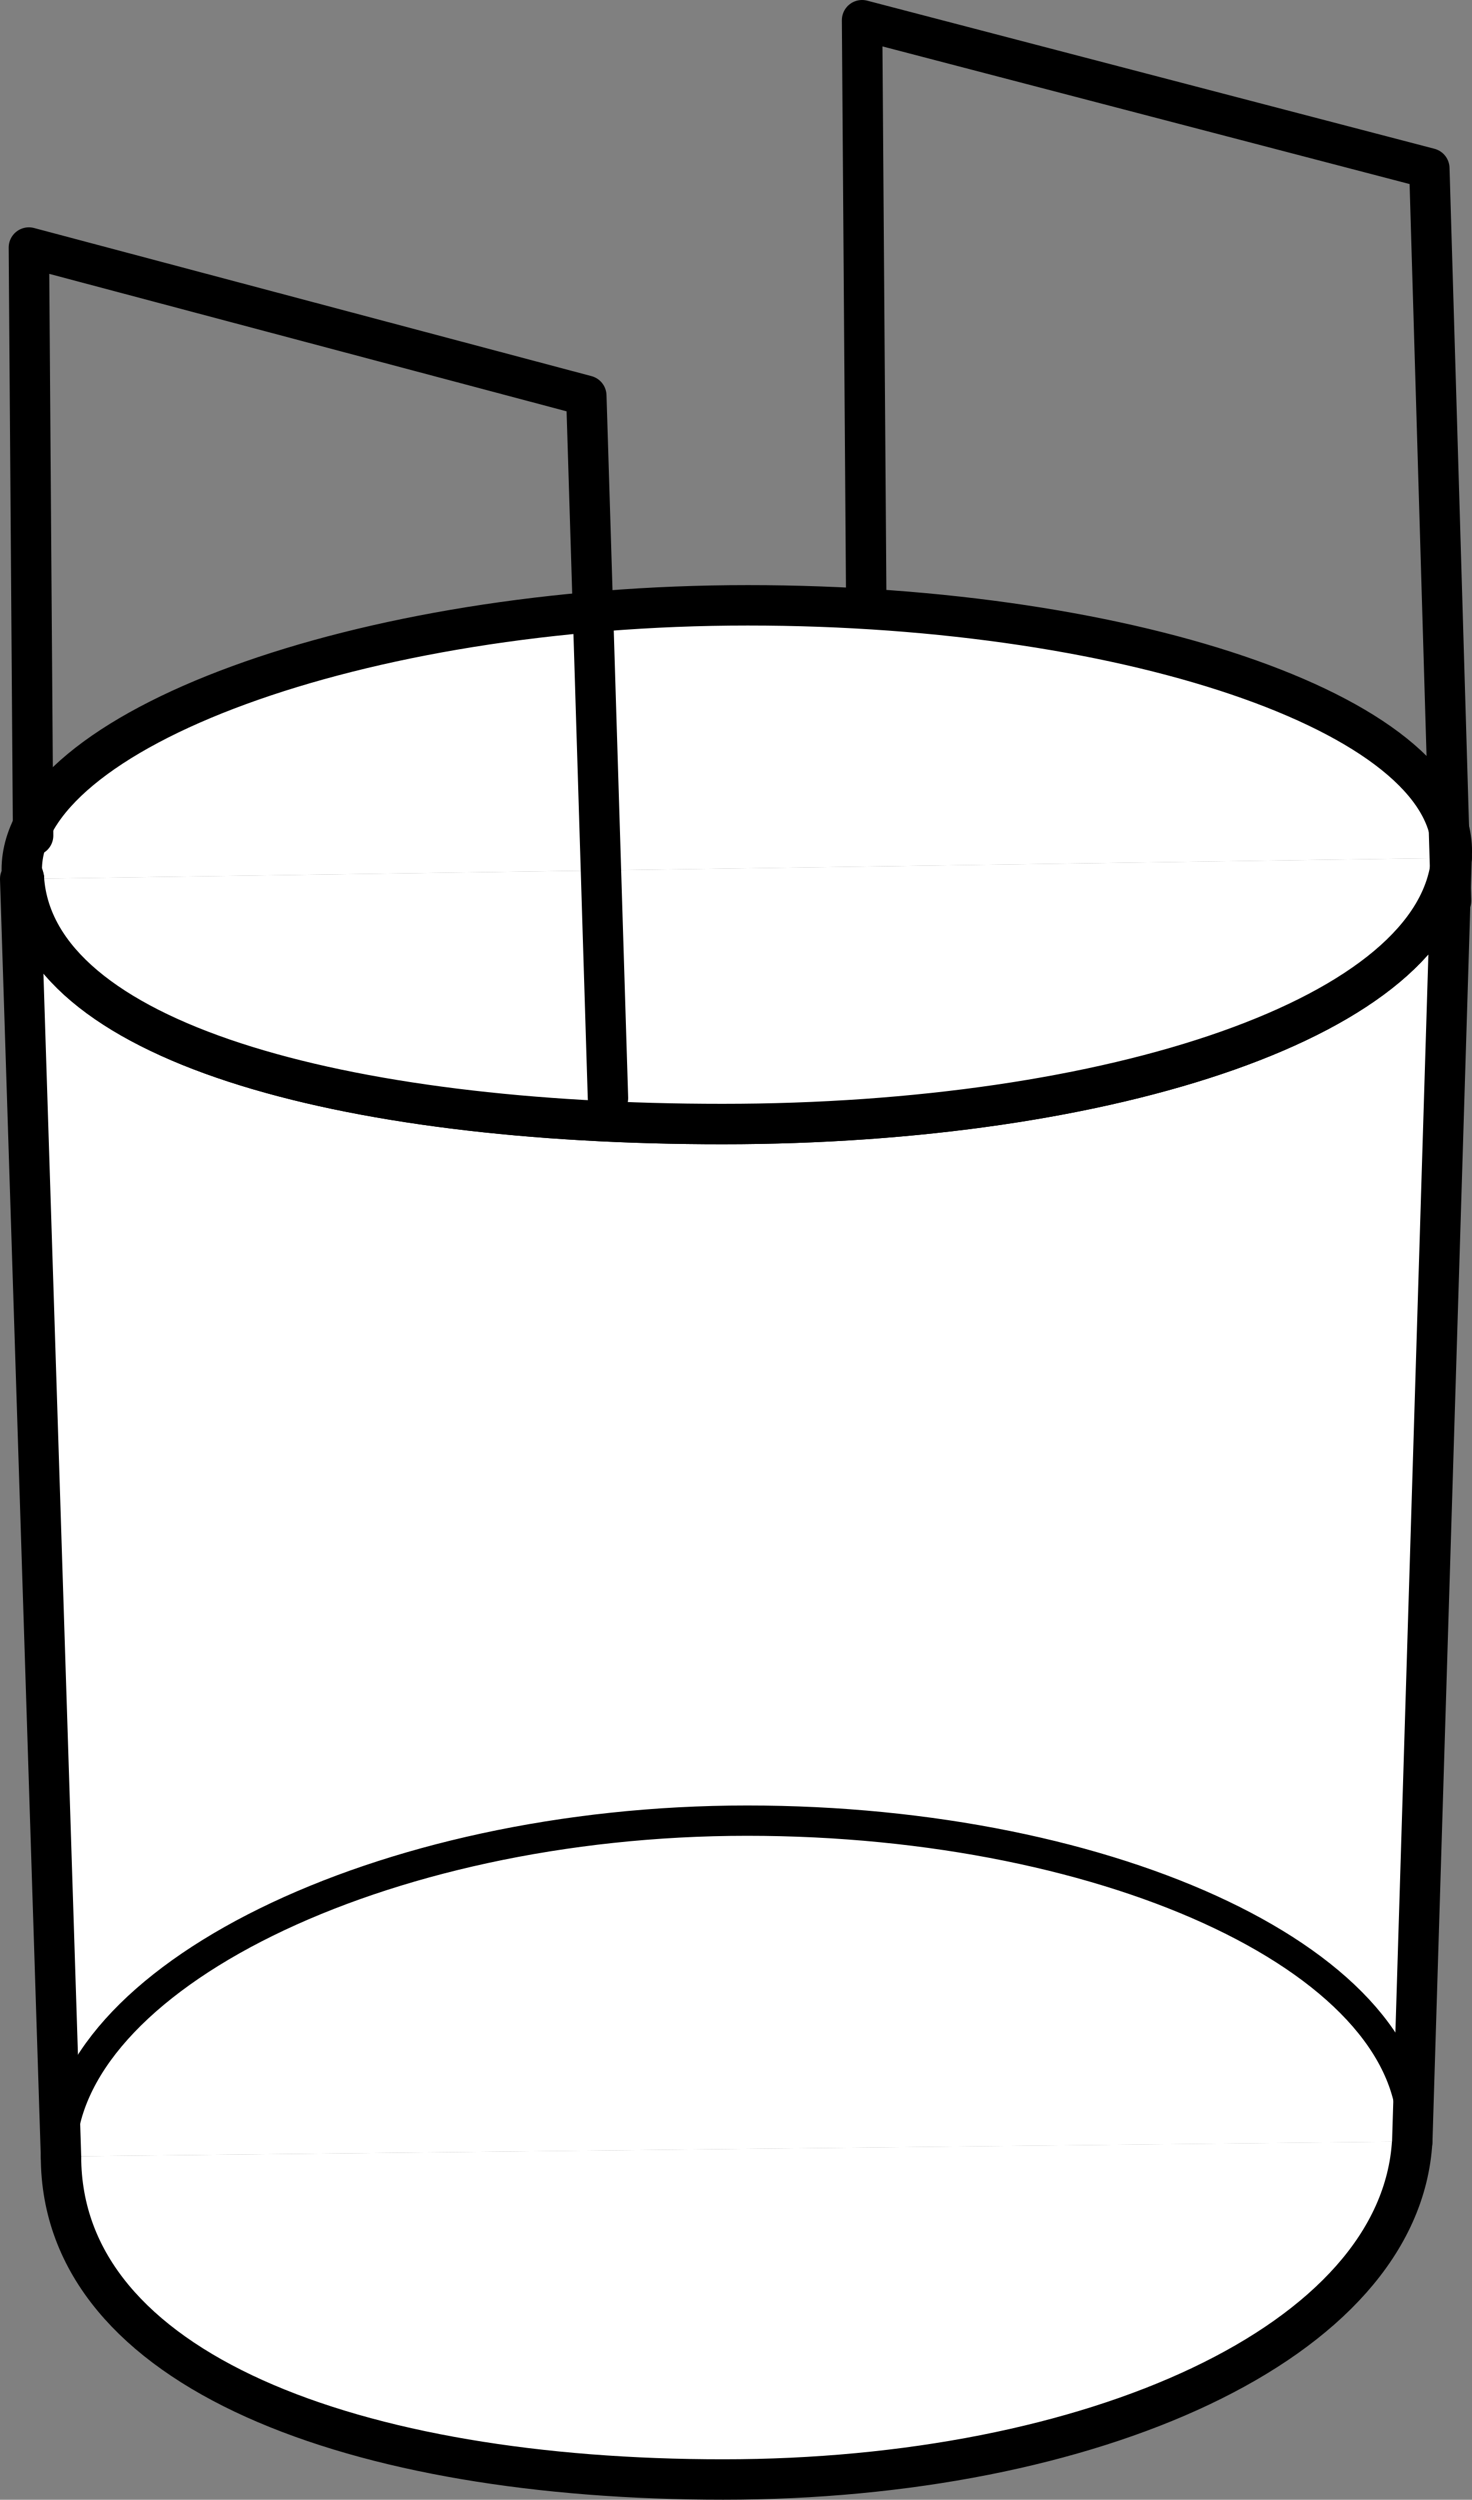
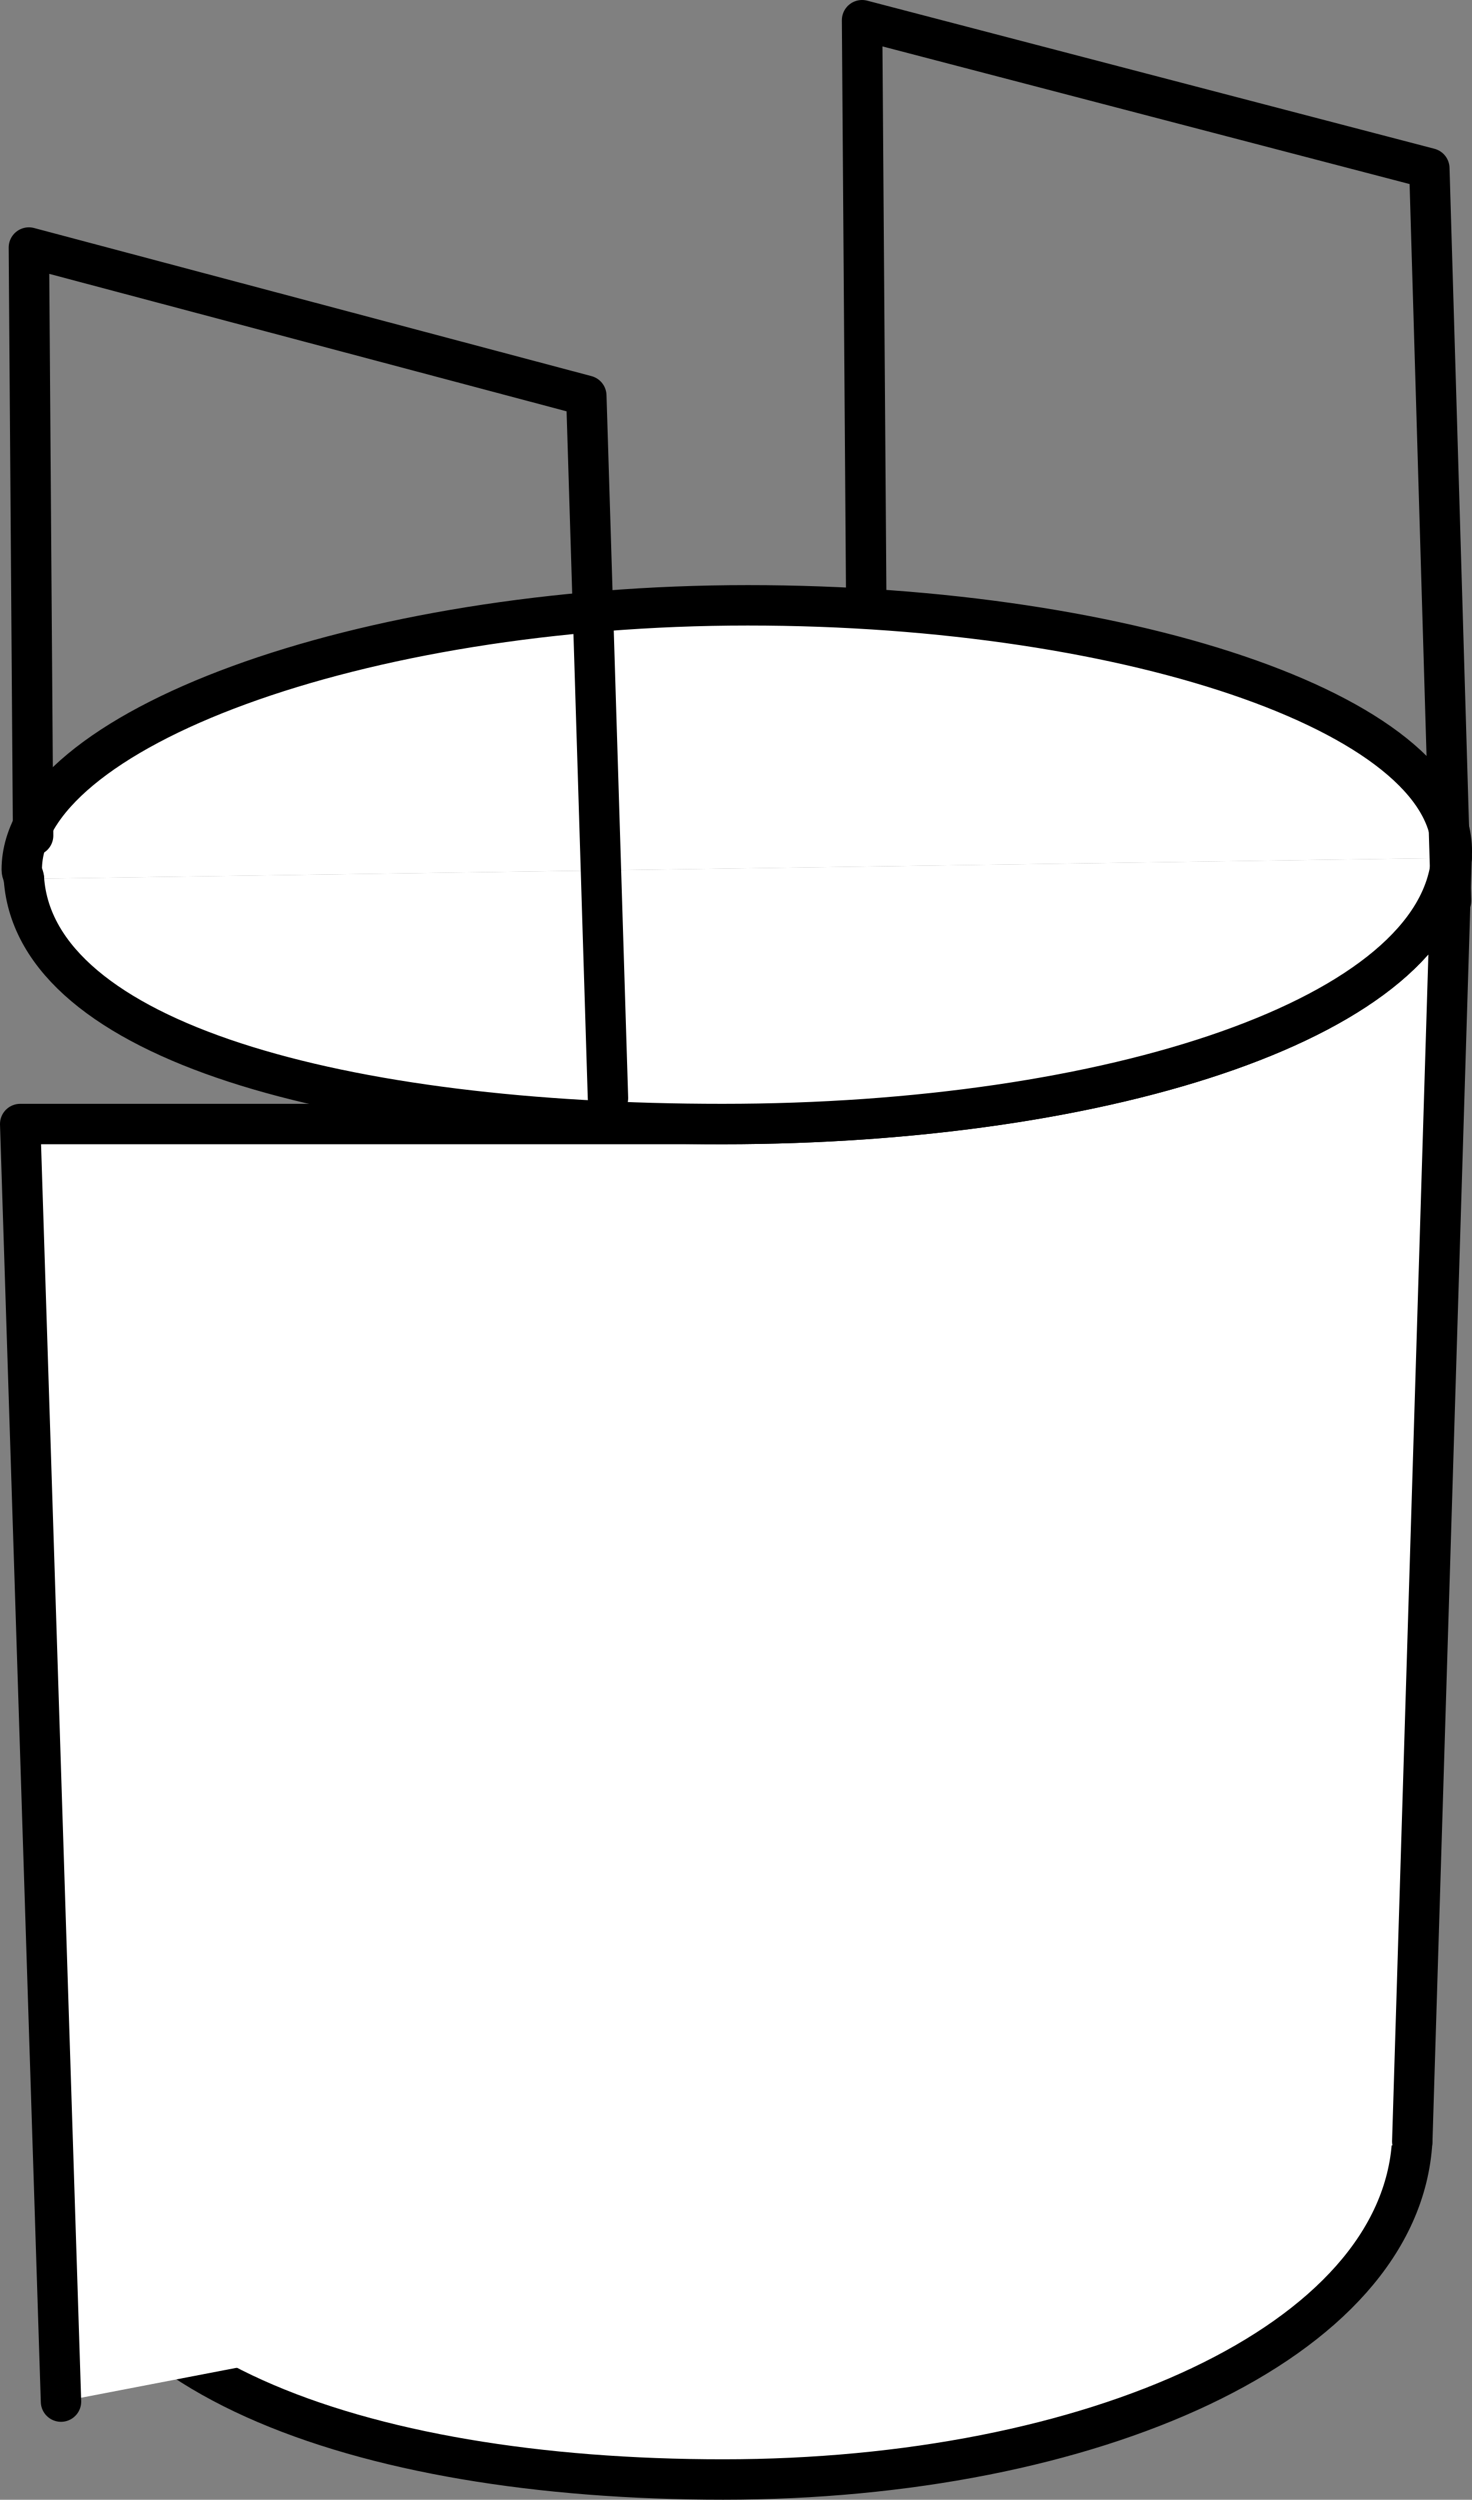
<svg xmlns="http://www.w3.org/2000/svg" version="1.1" id="spec" x="0px" y="0px" width="29.151px" height="49.482px" viewBox="0 0 29.151 49.482" enable-background="new 0 0 29.151 49.482" xml:space="preserve">
  <rect x="0" y="0" width="29.151" height="49.482" fill="#808080" stroke="none" />
  <g>
    <path fill="#FFFFFF" stroke="#000000" stroke-width="0.8" stroke-linecap="round" stroke-linejoin="round" stroke-miterlimit="10" d="   M28.746,16.982c0.219-2.754-6.24-5-13.938-5S0.429,14.455,0.431,17.216c0,0.064,0.039,0.117,0.043,0.182" />
    <path fill="#FFFFFF" stroke="#000000" stroke-width="0.8" stroke-linecap="round" stroke-linejoin="round" stroke-miterlimit="10" d="   M1.208,42.687c0.002,4.254,5.84,6.394,13.115,6.394c7.274,0,13.408-2.699,13.644-6.692" />
-     <path fill="#FFFFFF" stroke="#000000" stroke-width="0.8" stroke-linecap="round" stroke-linejoin="round" stroke-miterlimit="10" d="   M27.968,42.39l0.778-25.408c-0.25,3.142-6.74,5.268-14.438,5.268c-7.549,0-13.602-1.633-13.834-4.852H0.4   l0.808,25.289" />
-     <path fill="none" stroke="#000000" stroke-width="0.6" stroke-linecap="round" stroke-linejoin="round" stroke-miterlimit="10" d="   M1.208,42.687c-0.002-3.508,6.312-6.648,13.588-6.648c7.273,0,13.379,2.855,13.172,6.351" />
+     <path fill="#FFFFFF" stroke="#000000" stroke-width="0.8" stroke-linecap="round" stroke-linejoin="round" stroke-miterlimit="10" d="   M27.968,42.39l0.778-25.408c-0.25,3.142-6.74,5.268-14.438,5.268H0.4   l0.808,25.289" />
    <path fill="#FFFFFF" stroke="#000000" stroke-width="0.8" stroke-linecap="round" stroke-linejoin="round" stroke-miterlimit="10" d="   M0.474,17.398c0.232,3.219,6.285,4.852,13.834,4.852c7.697,0,14.188-2.125,14.438-5.268" />
  </g>
  <polyline fill="none" stroke="#000000" stroke-width="0.8" stroke-linecap="round" stroke-linejoin="round" stroke-miterlimit="10" points="  12.04,21.736 11.611,7.832 0.572,4.9 0.656,16.54 " />
  <polyline fill="none" stroke="#000000" stroke-width="0.8" stroke-linecap="round" stroke-linejoin="round" stroke-miterlimit="10" points="  28.736,17.832 28.306,3.332 17.072,0.4 17.156,12.04 " />
</svg>